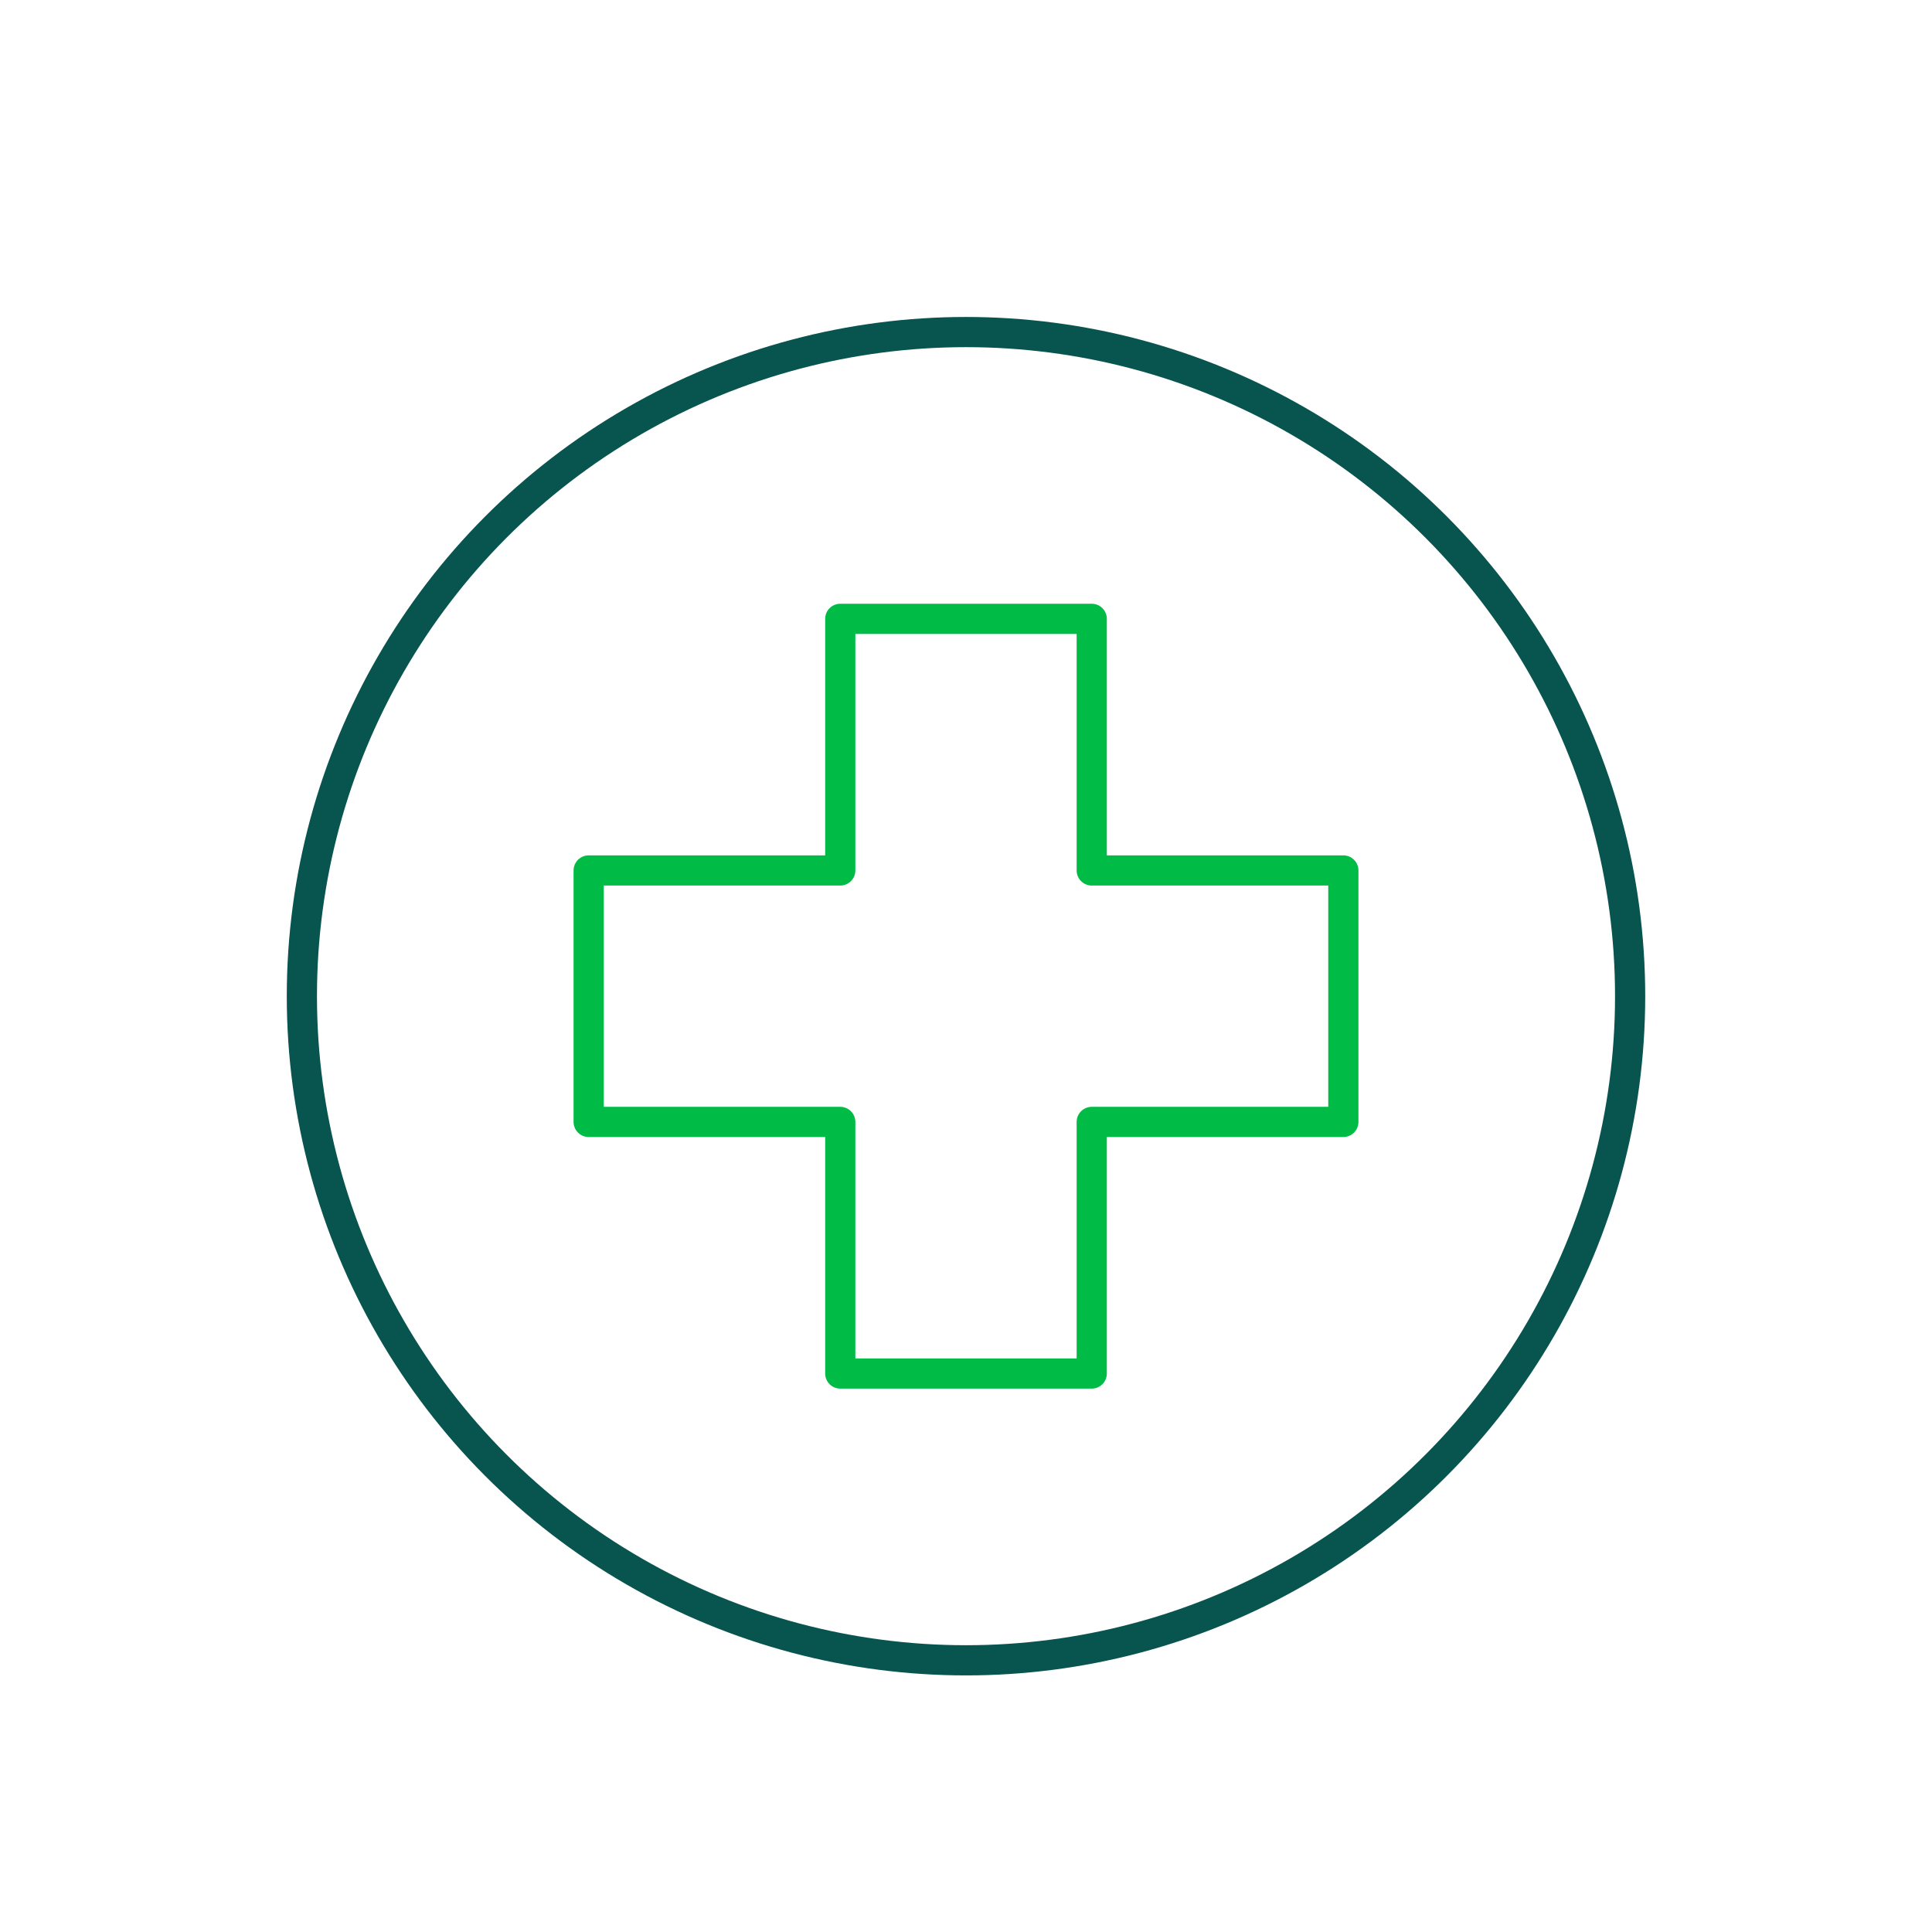
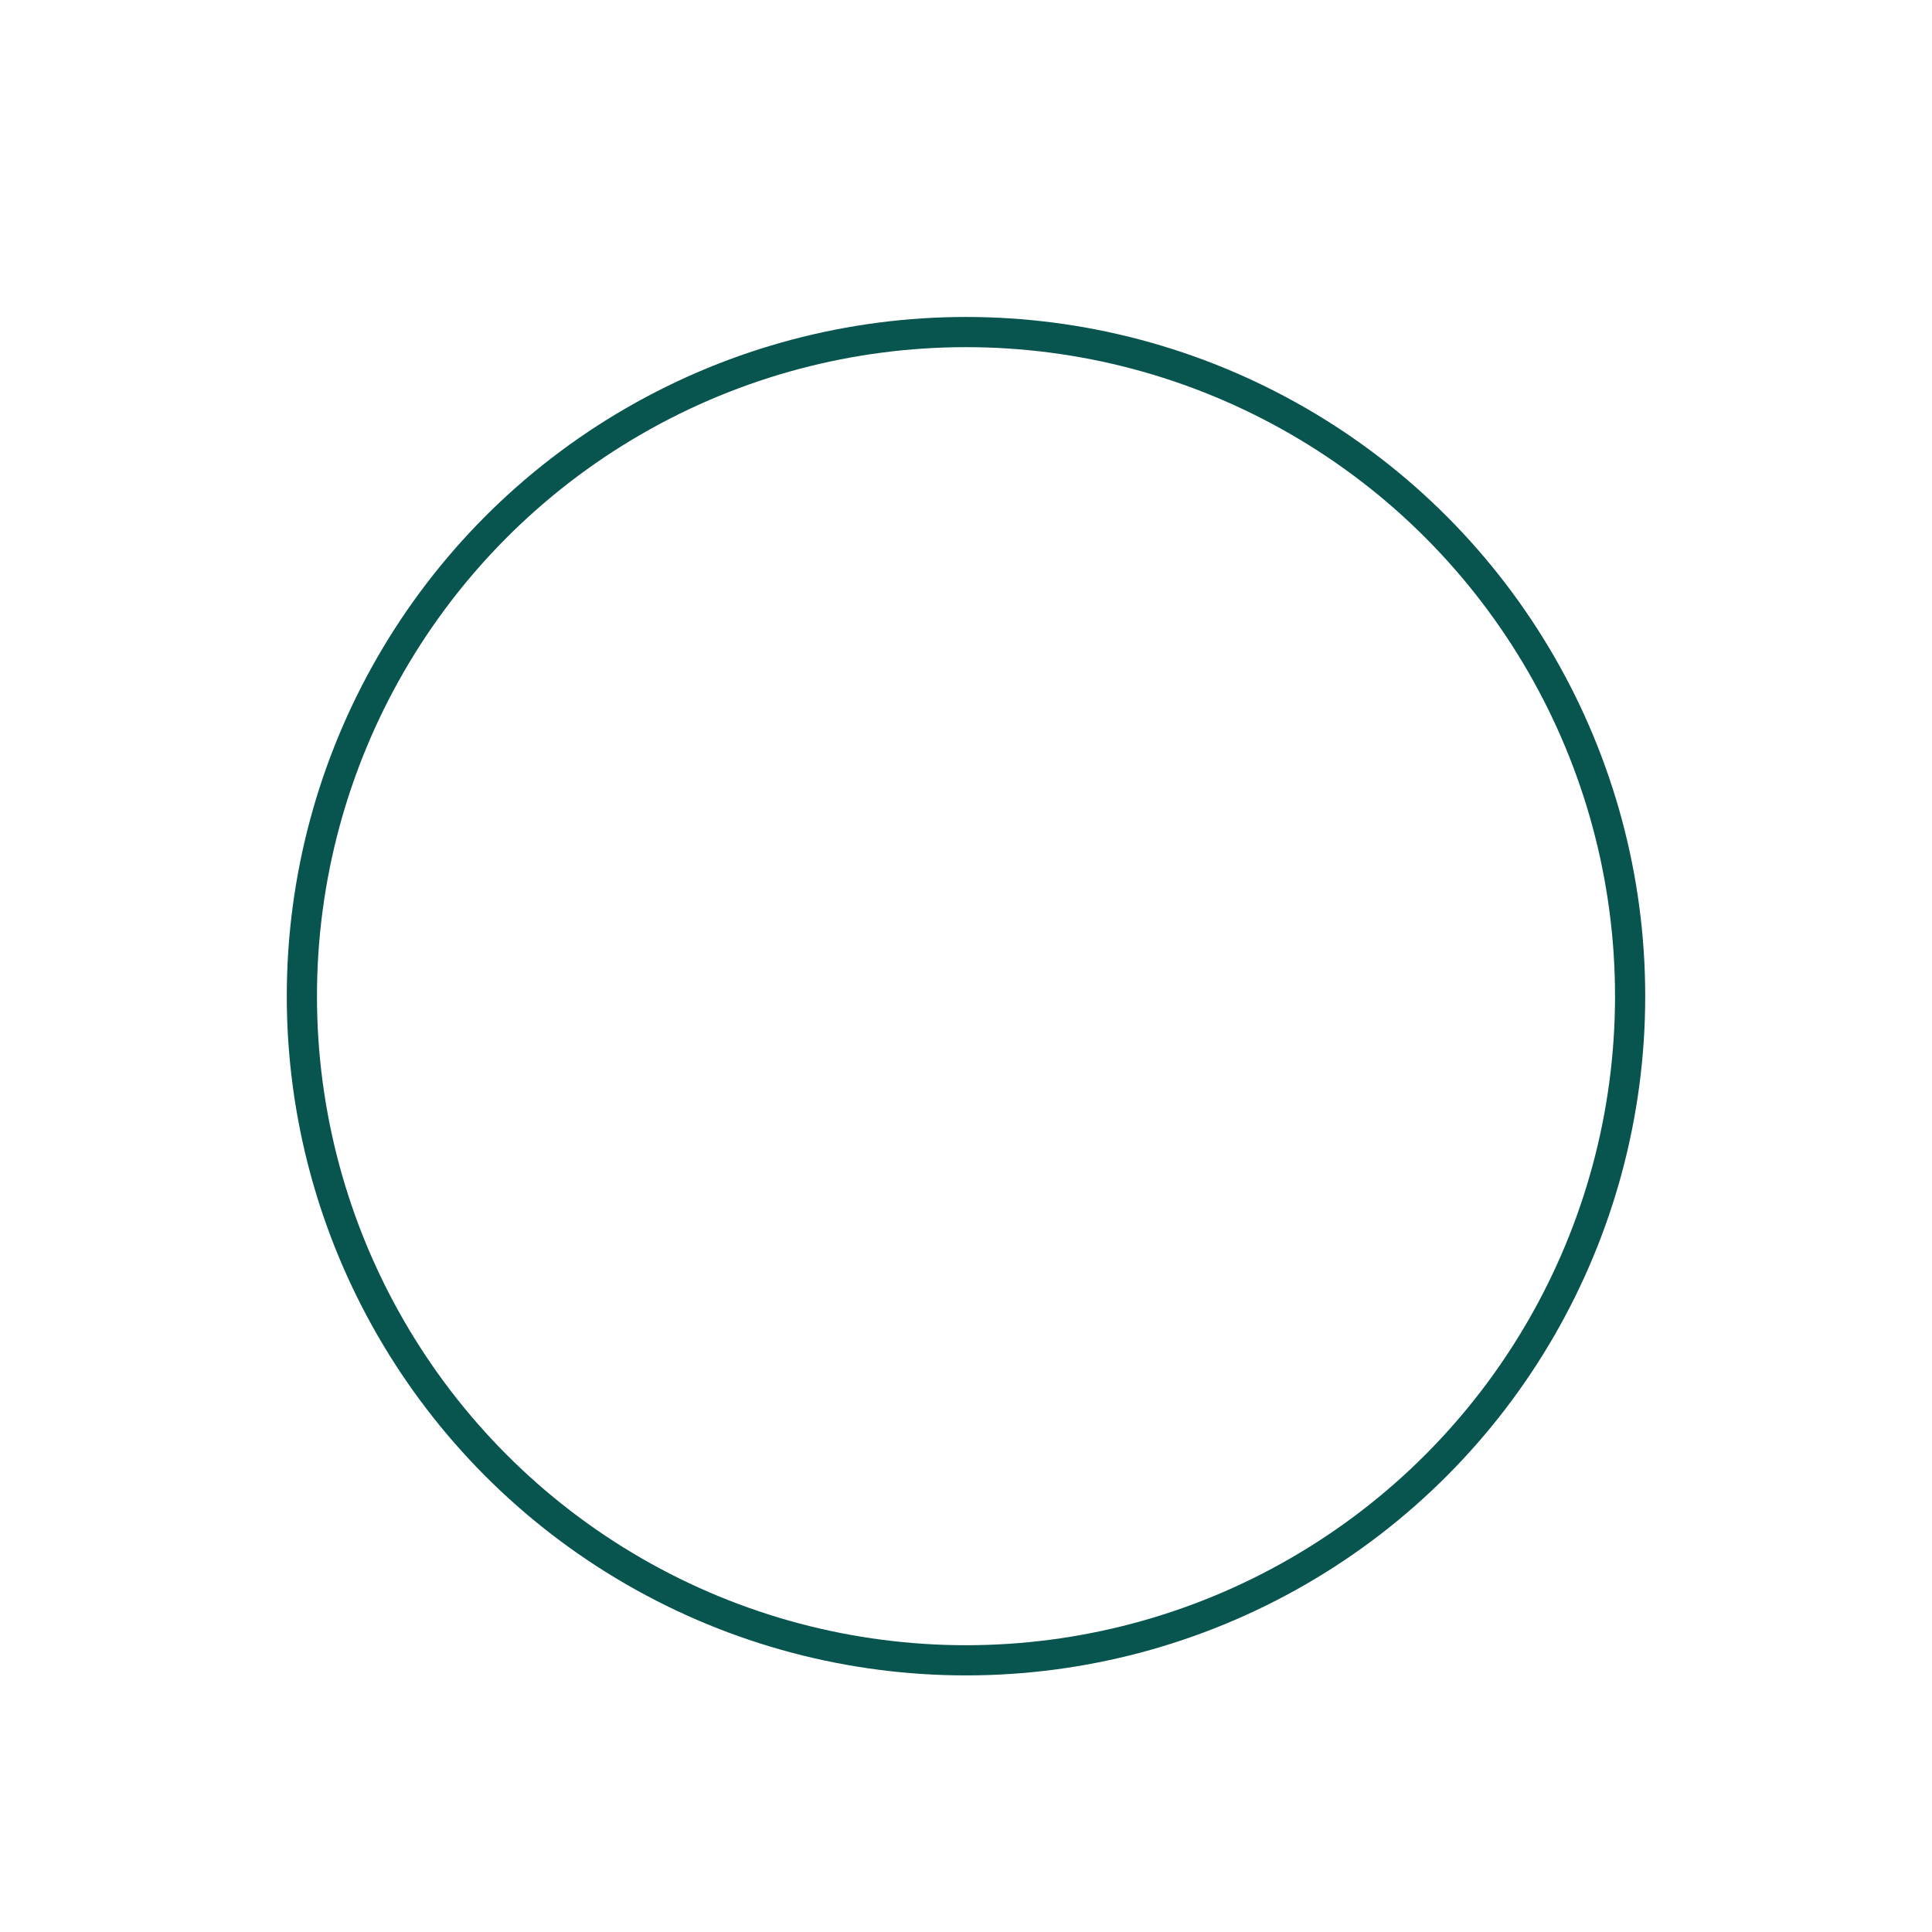
<svg xmlns="http://www.w3.org/2000/svg" id="a" viewBox="0 0 128 128">
  <defs>
    <style>.b{stroke:#00bc47;}.b,.c{fill:none;stroke-linecap:round;stroke-linejoin:round;stroke-width:2px;}.c{stroke:#08544e;}</style>
  </defs>
  <circle class="c" cx="64" cy="66" r="44" />
-   <polygon class="b" points="89 57.67 72.33 57.67 72.33 41 55.67 41 55.67 57.67 39 57.67 39 74.33 55.67 74.33 55.67 91 72.33 91 72.33 74.33 89 74.33 89 57.67" />
</svg>